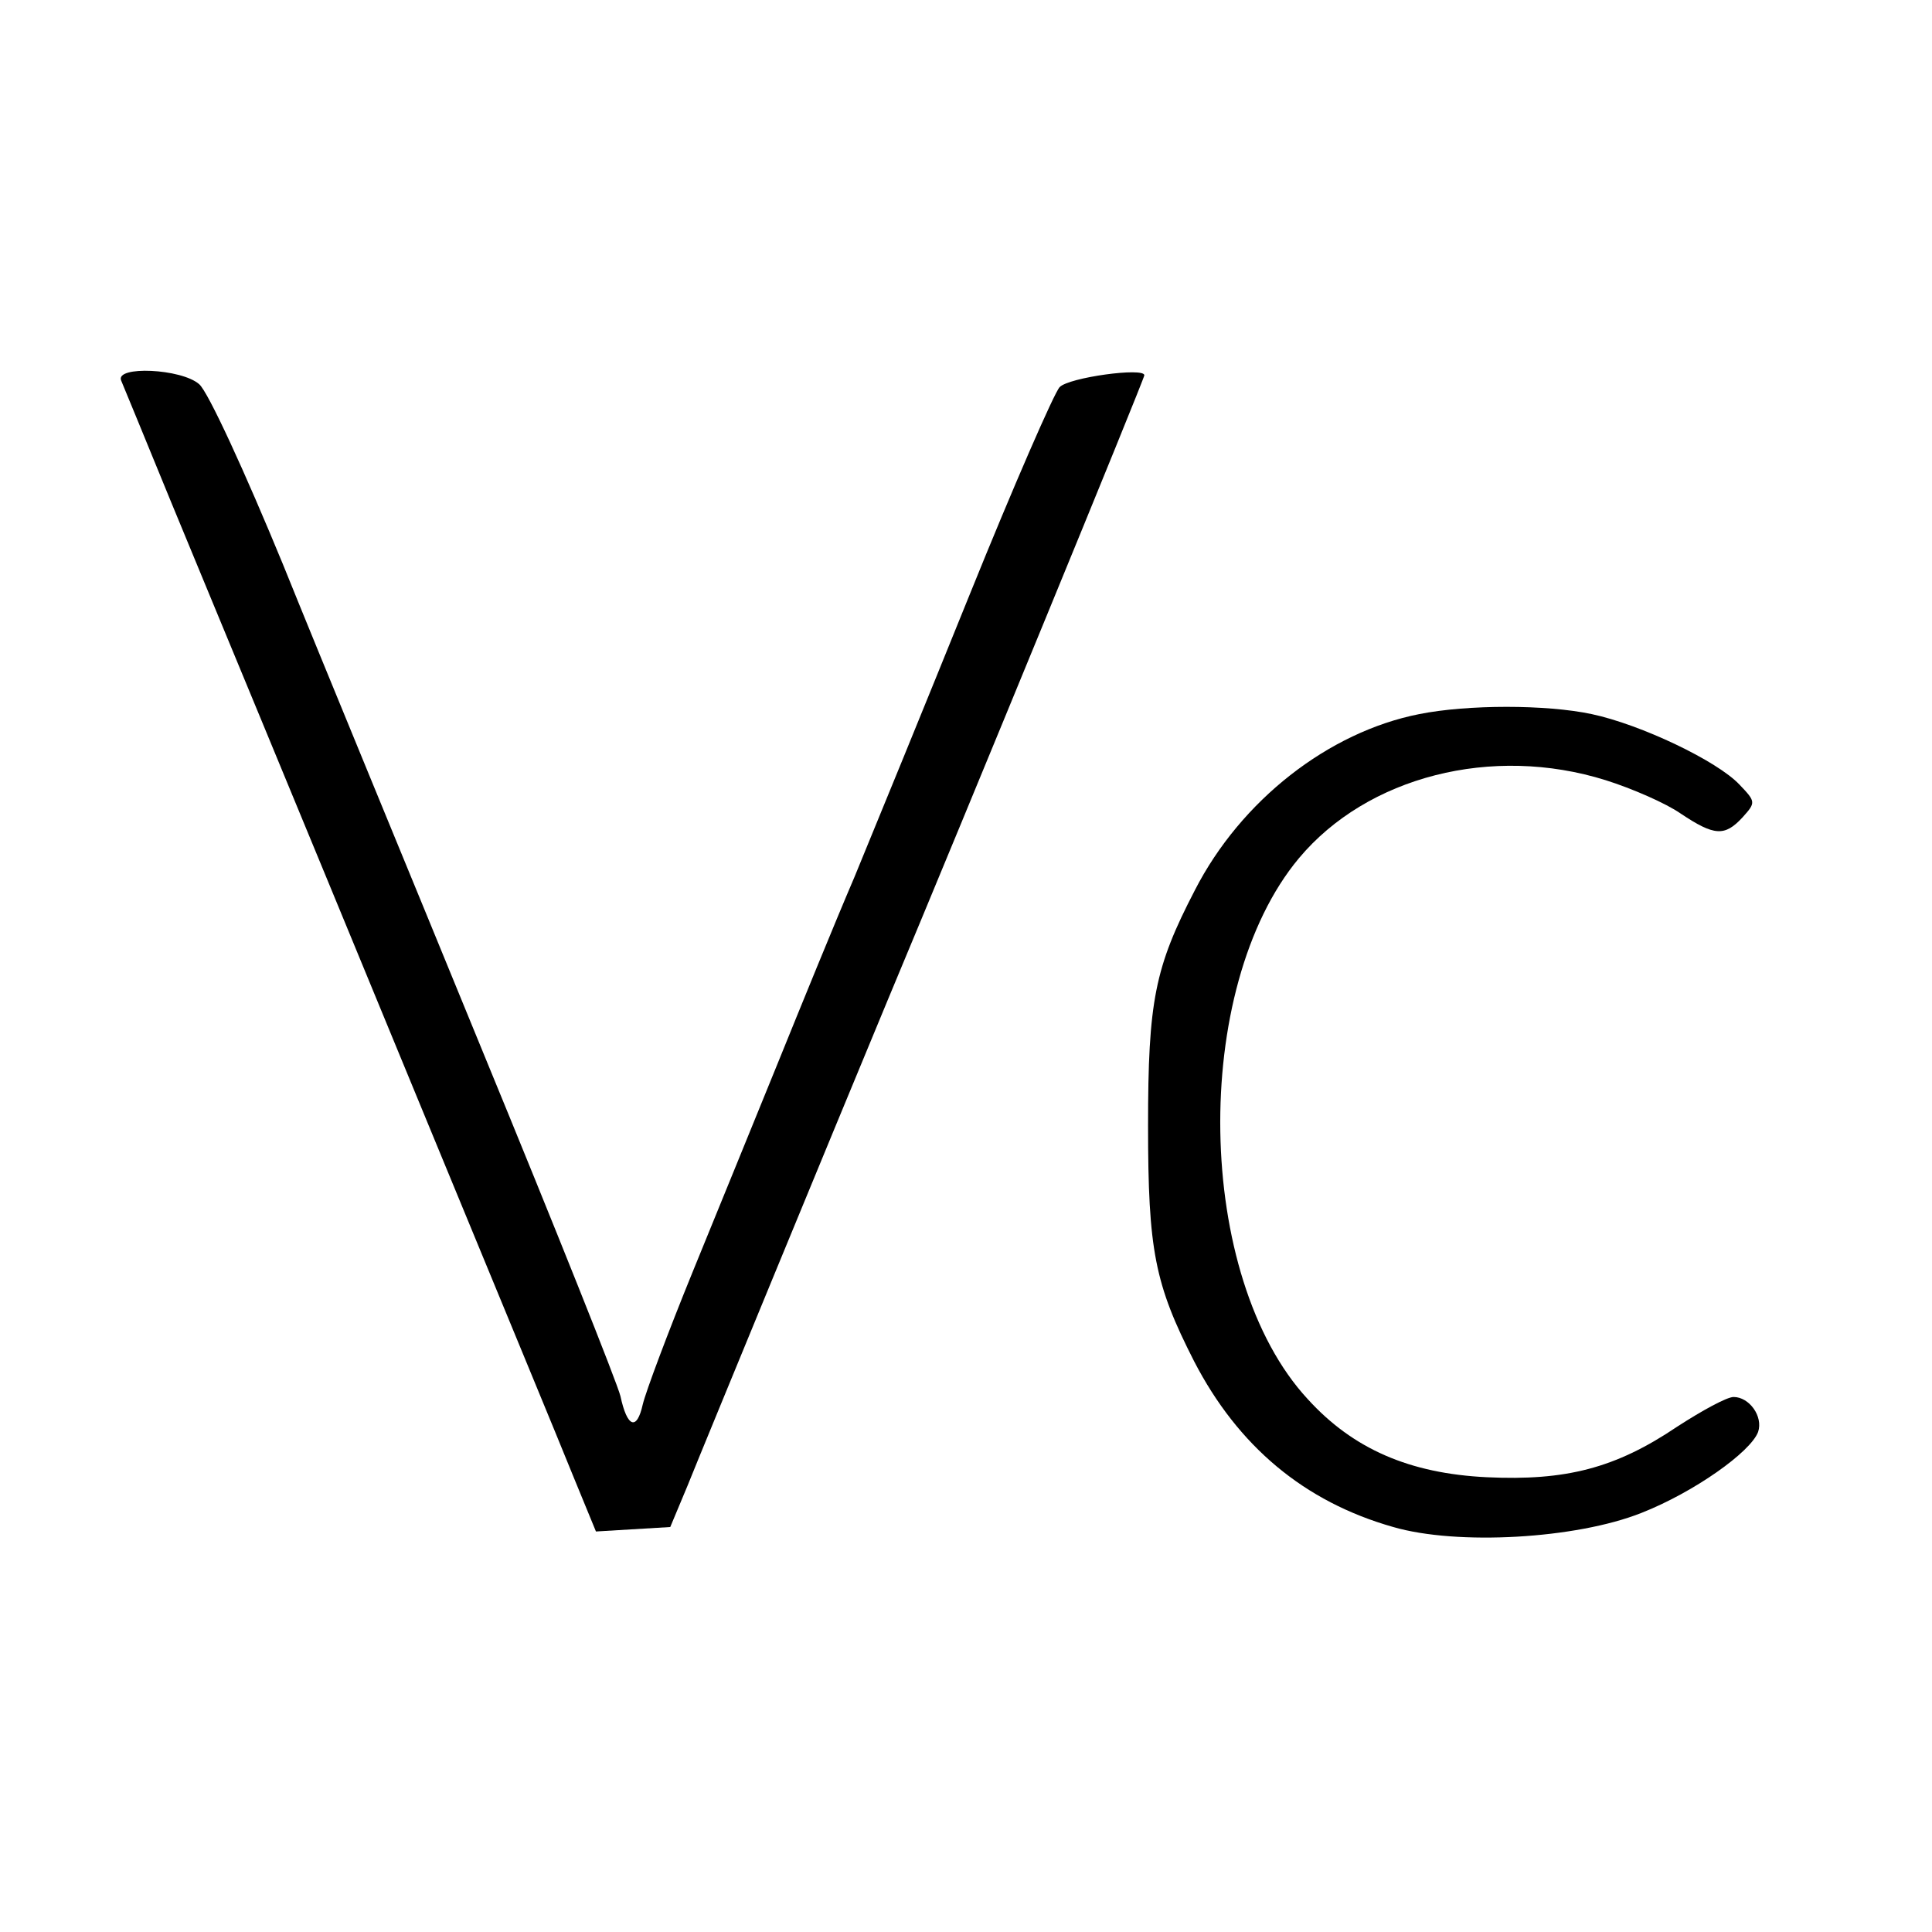
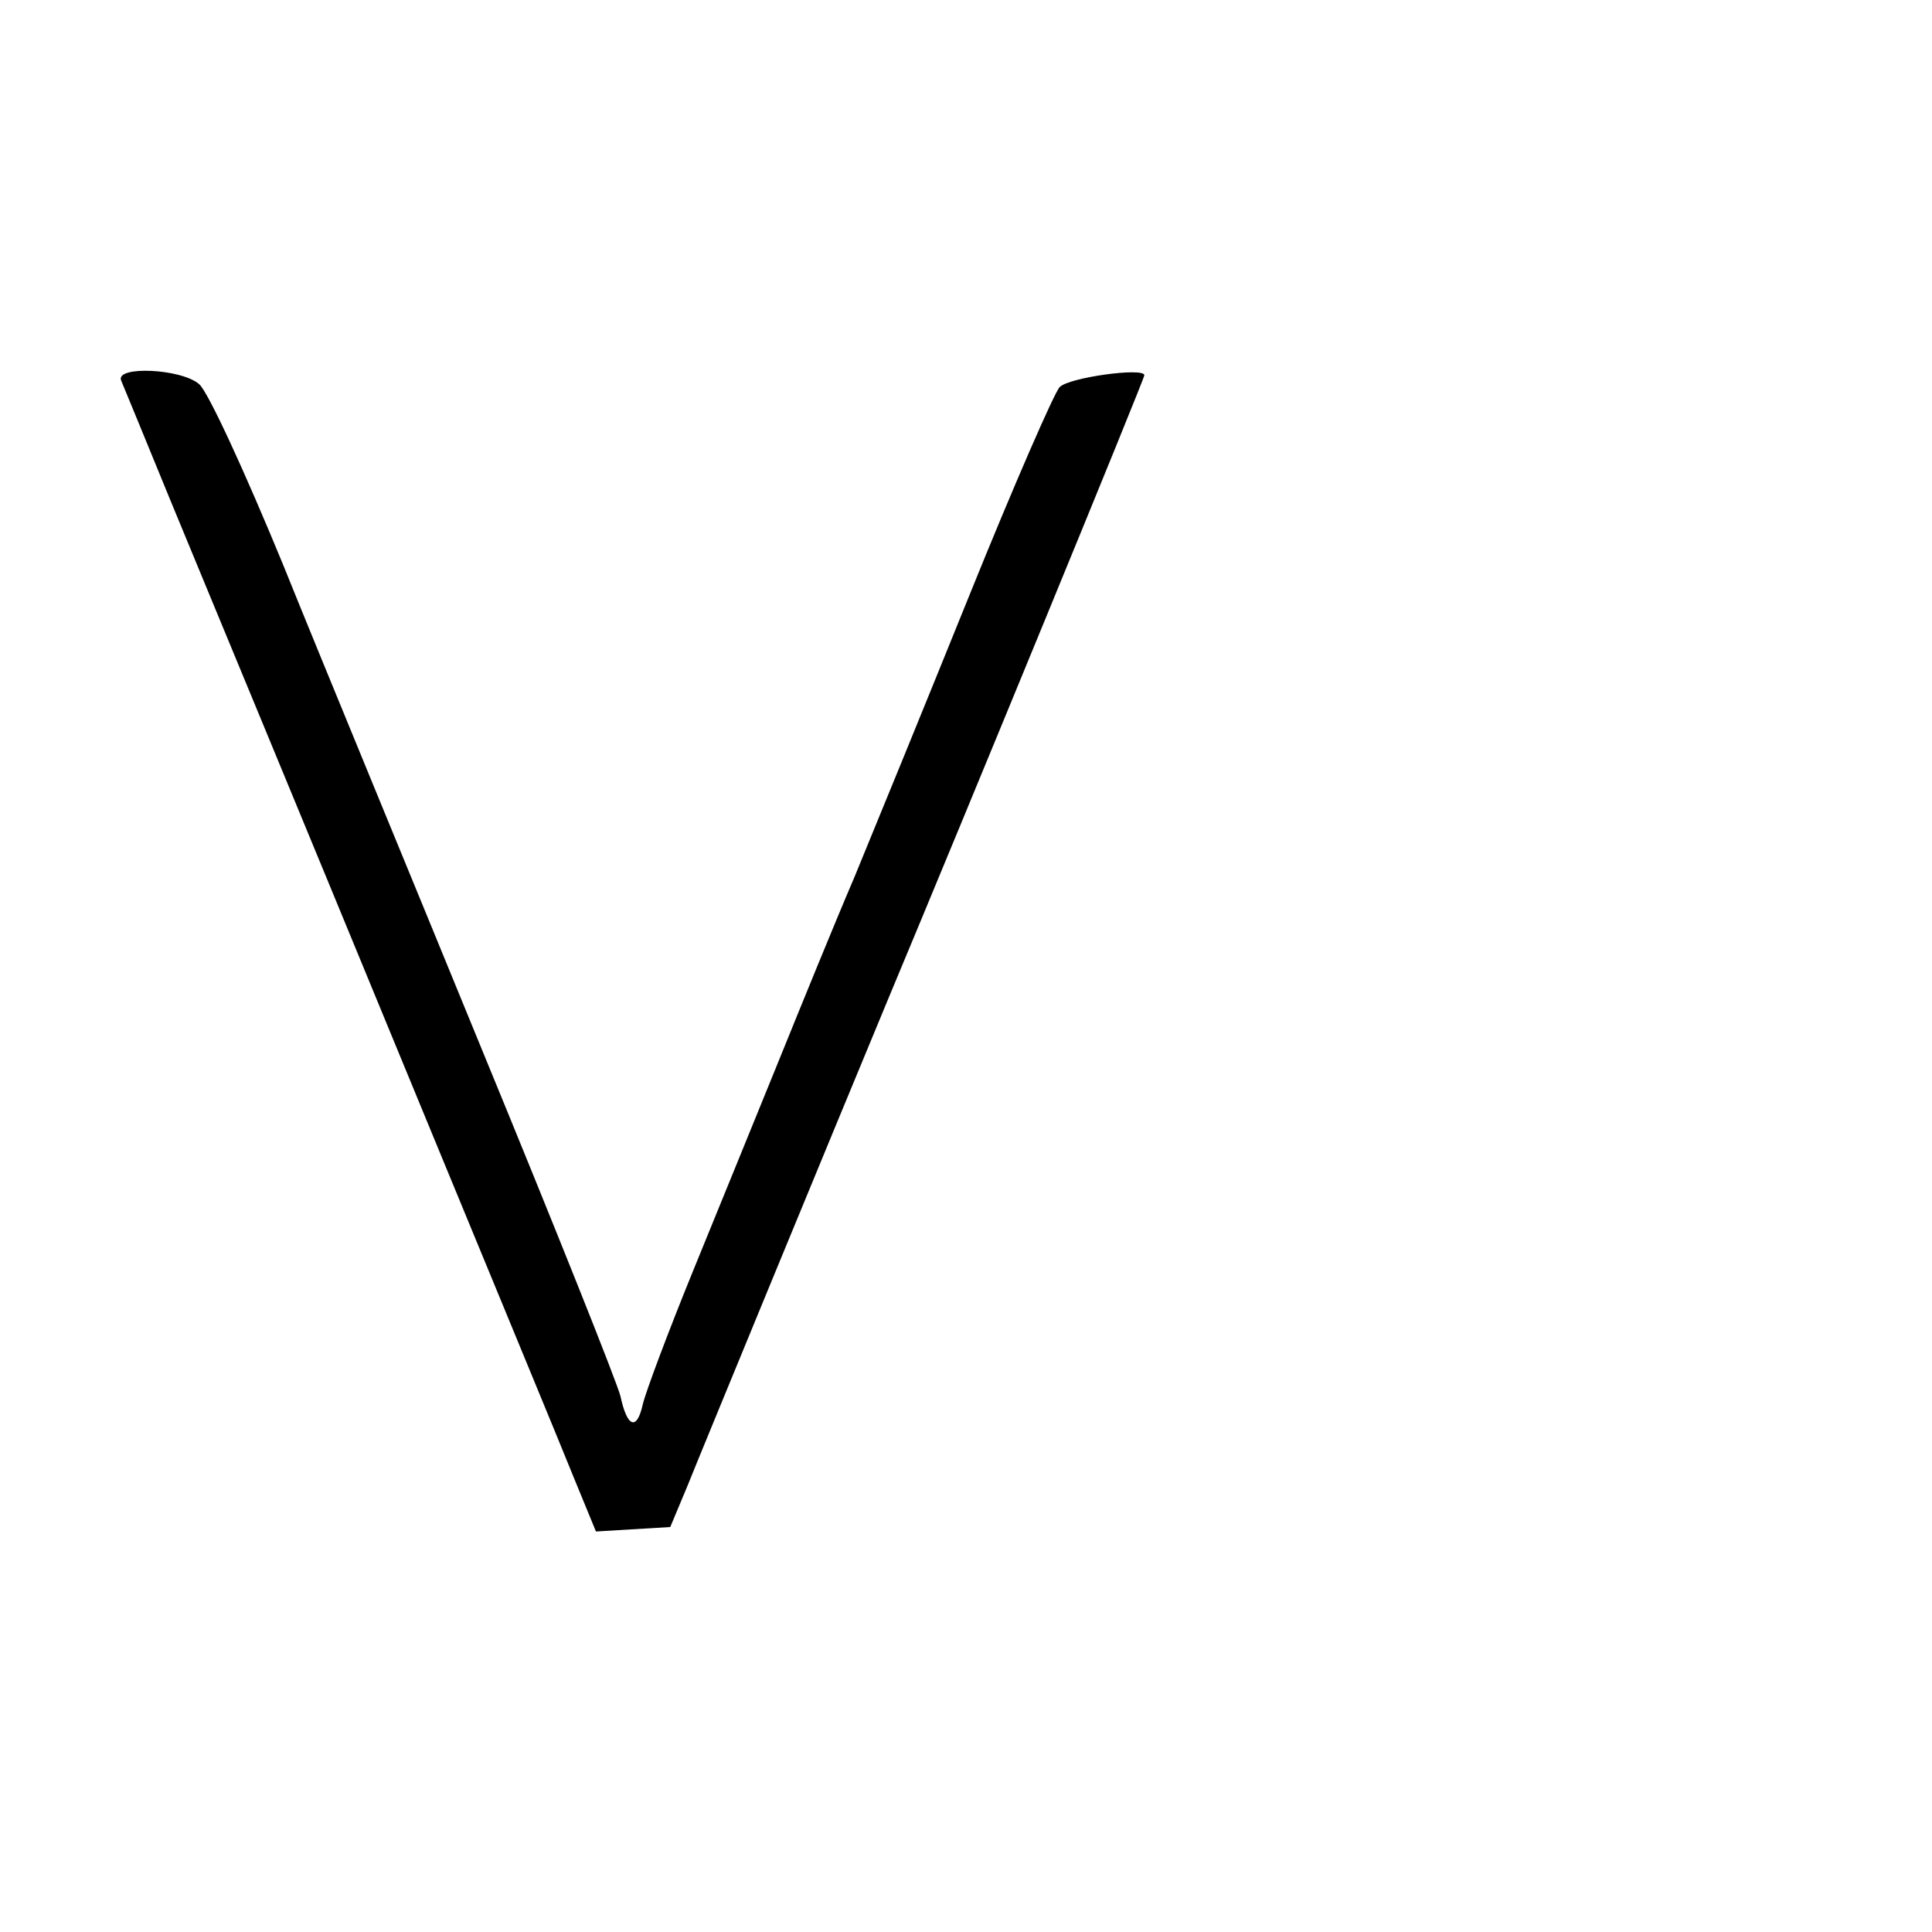
<svg xmlns="http://www.w3.org/2000/svg" version="1.0" width="260pt" height="260pt" viewBox="0 0 260 260" preserveAspectRatio="xMidYMid meet">
  <g transform="translate(0,260) scale(0.1,-0.1)" fill="#000000" stroke="none">
    <path d="M163 2088 c3 -7 33 -80 67 -163 34 -82 88 -213 120 -290 32 -77 133 -322 225 -545 92 -223 181 -438 197 -478 l30 -73 50 3 50 3 23 55 c12 30 64 156 115 280 51 124 121 293 155 375 105 251 345 835 345 840 0 11 -102 -3 -114 -16 -7 -7 -62 -133 -121 -279 -59 -146 -129 -317 -155 -380 -27 -63 -73 -176 -103 -250 -30 -74 -82 -201 -115 -282 -33 -81 -63 -161 -67 -178 -8 -36 -21 -31 -30 11 -4 17 -87 225 -185 463 -97 237 -219 532 -269 656 -51 124 -101 233 -113 243 -24 21 -113 25 -105 5z" />
-     <path d="M1910 1639 c-122 -24 -240 -116 -302 -237 -54 -104 -63 -149 -63 -317 0 -168 9 -213 62 -317 59 -114 148 -189 268 -223 86 -25 246 -16 334 19 71 28 147 82 157 109 7 21 -12 47 -33 47 -9 0 -42 -18 -76 -40 -83 -56 -150 -73 -256 -68 -104 5 -180 38 -241 105 -152 164 -158 553 -12 728 92 110 260 153 413 105 35 -11 81 -31 101 -45 45 -30 59 -31 83 -5 18 20 18 21 -4 44 -30 32 -133 81 -199 95 -61 13 -167 13 -232 0z" />
  </g>
</svg>